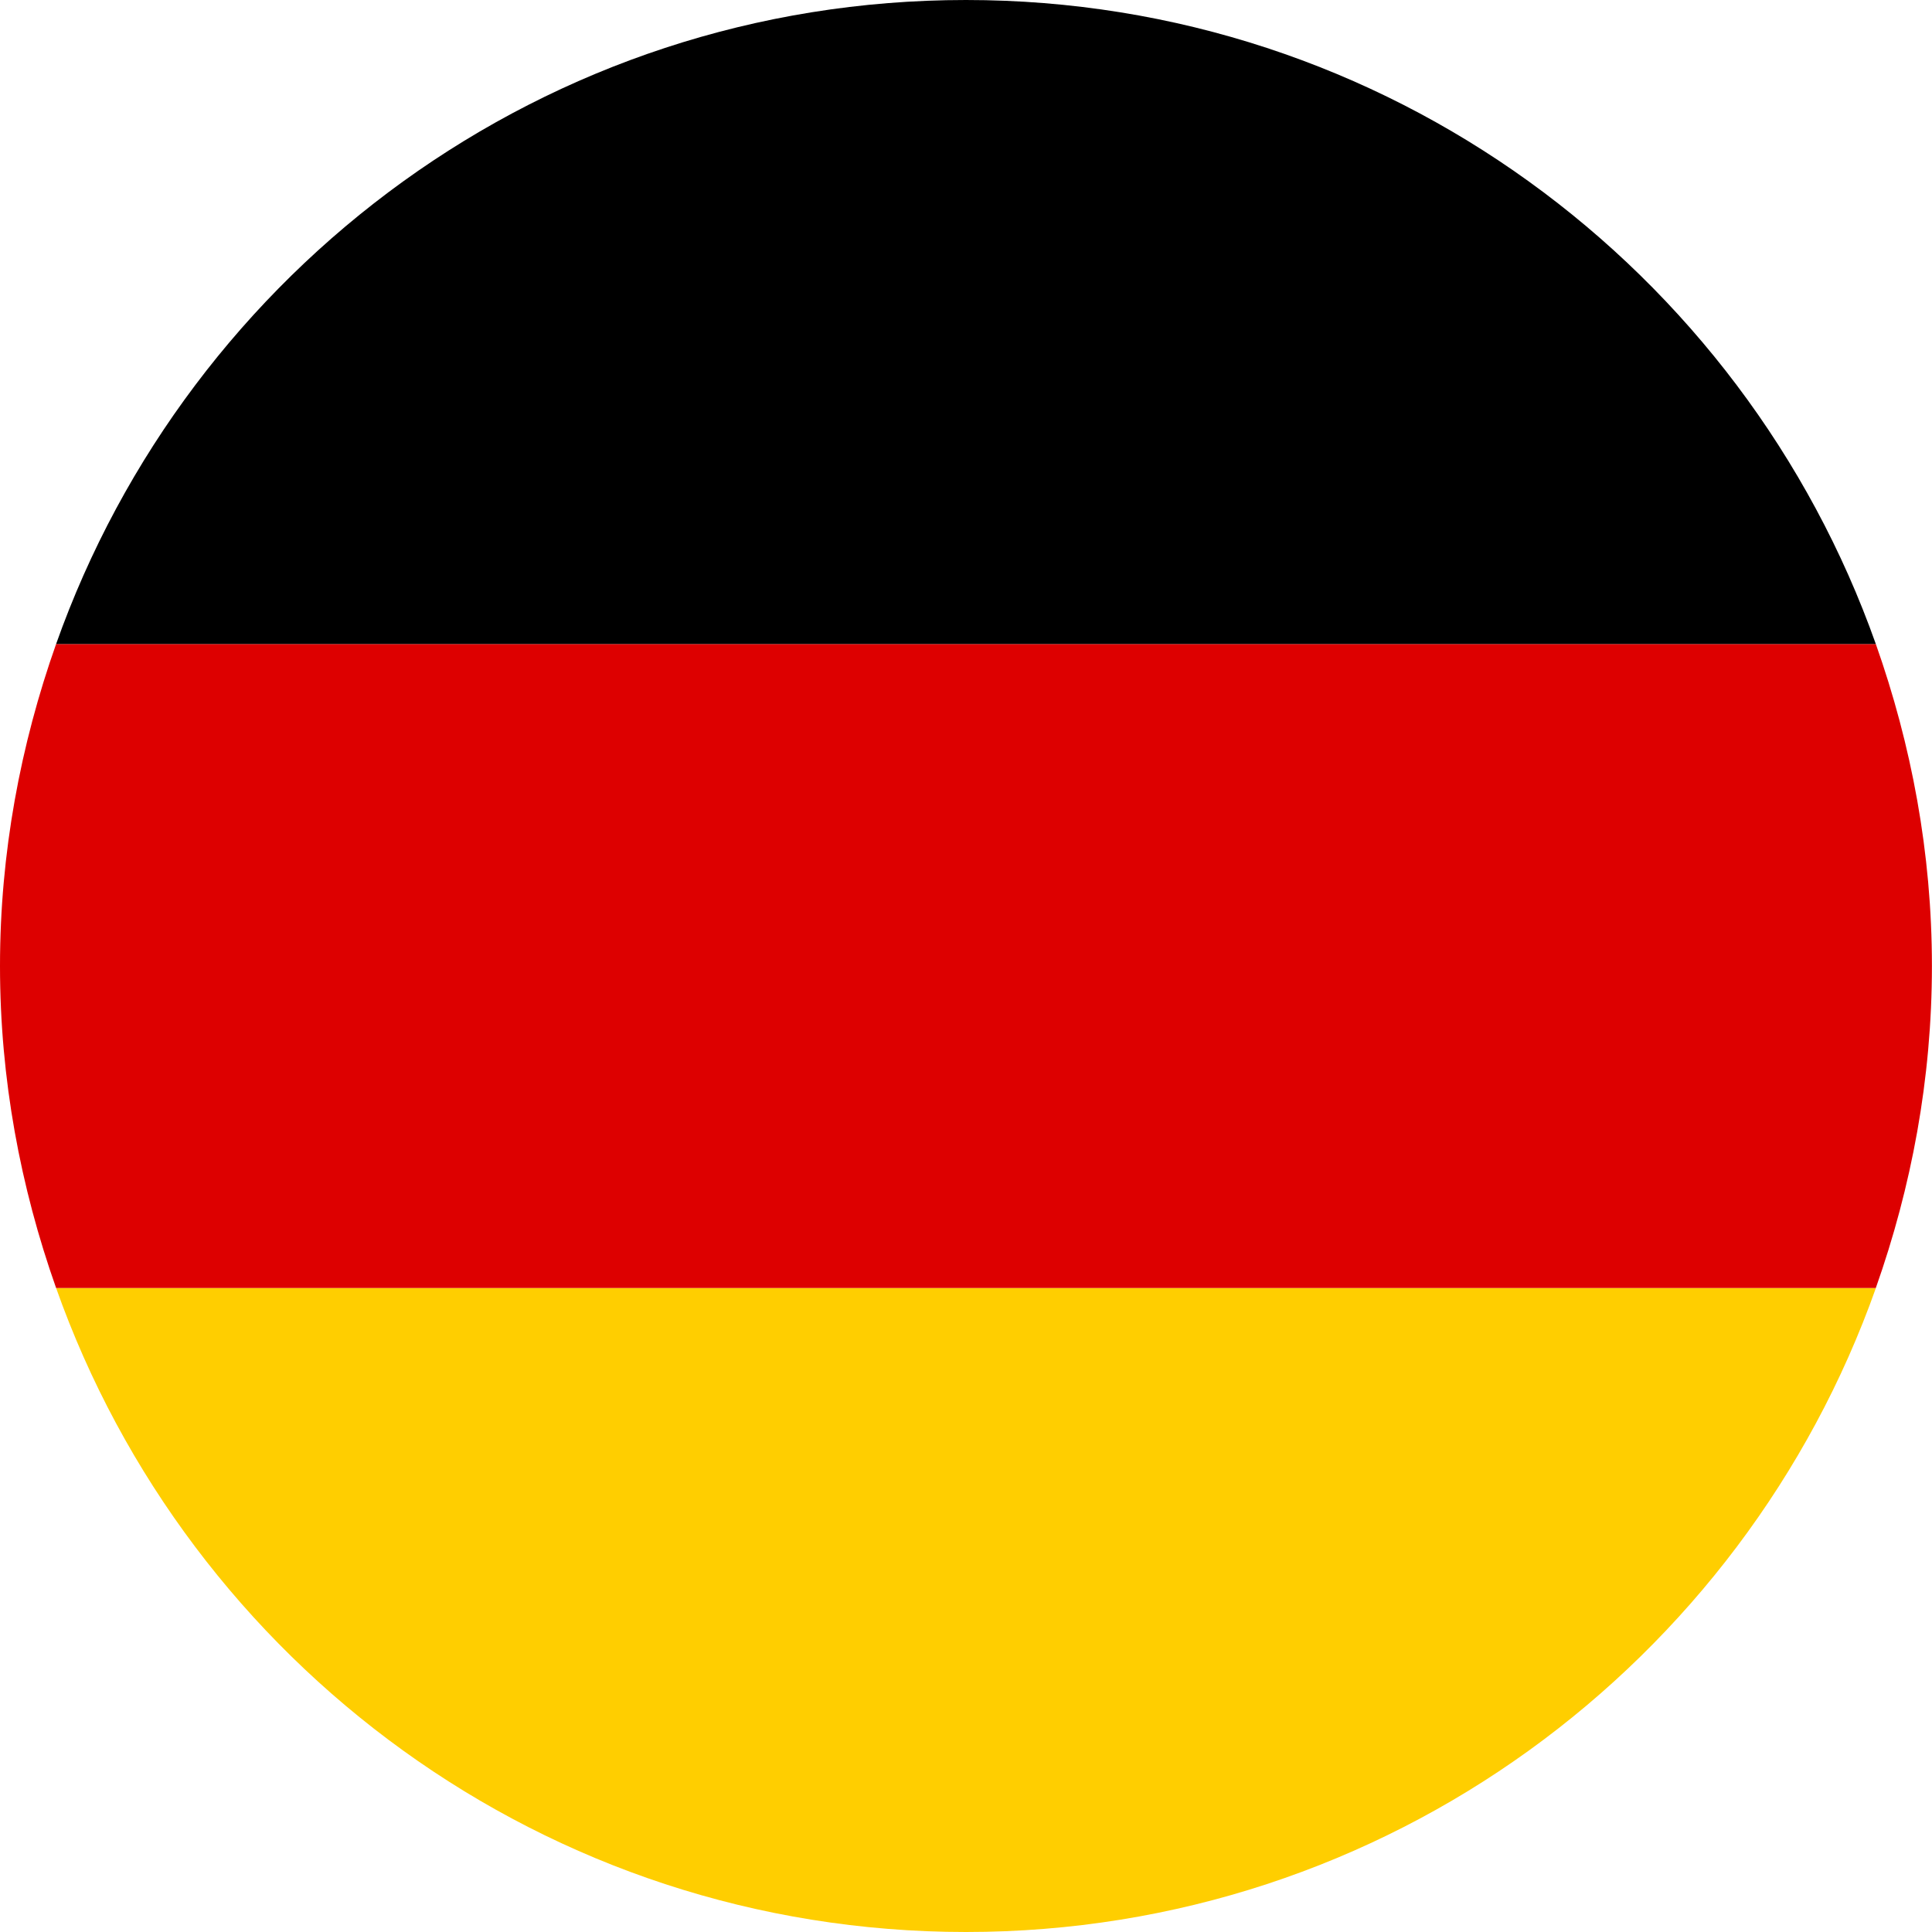
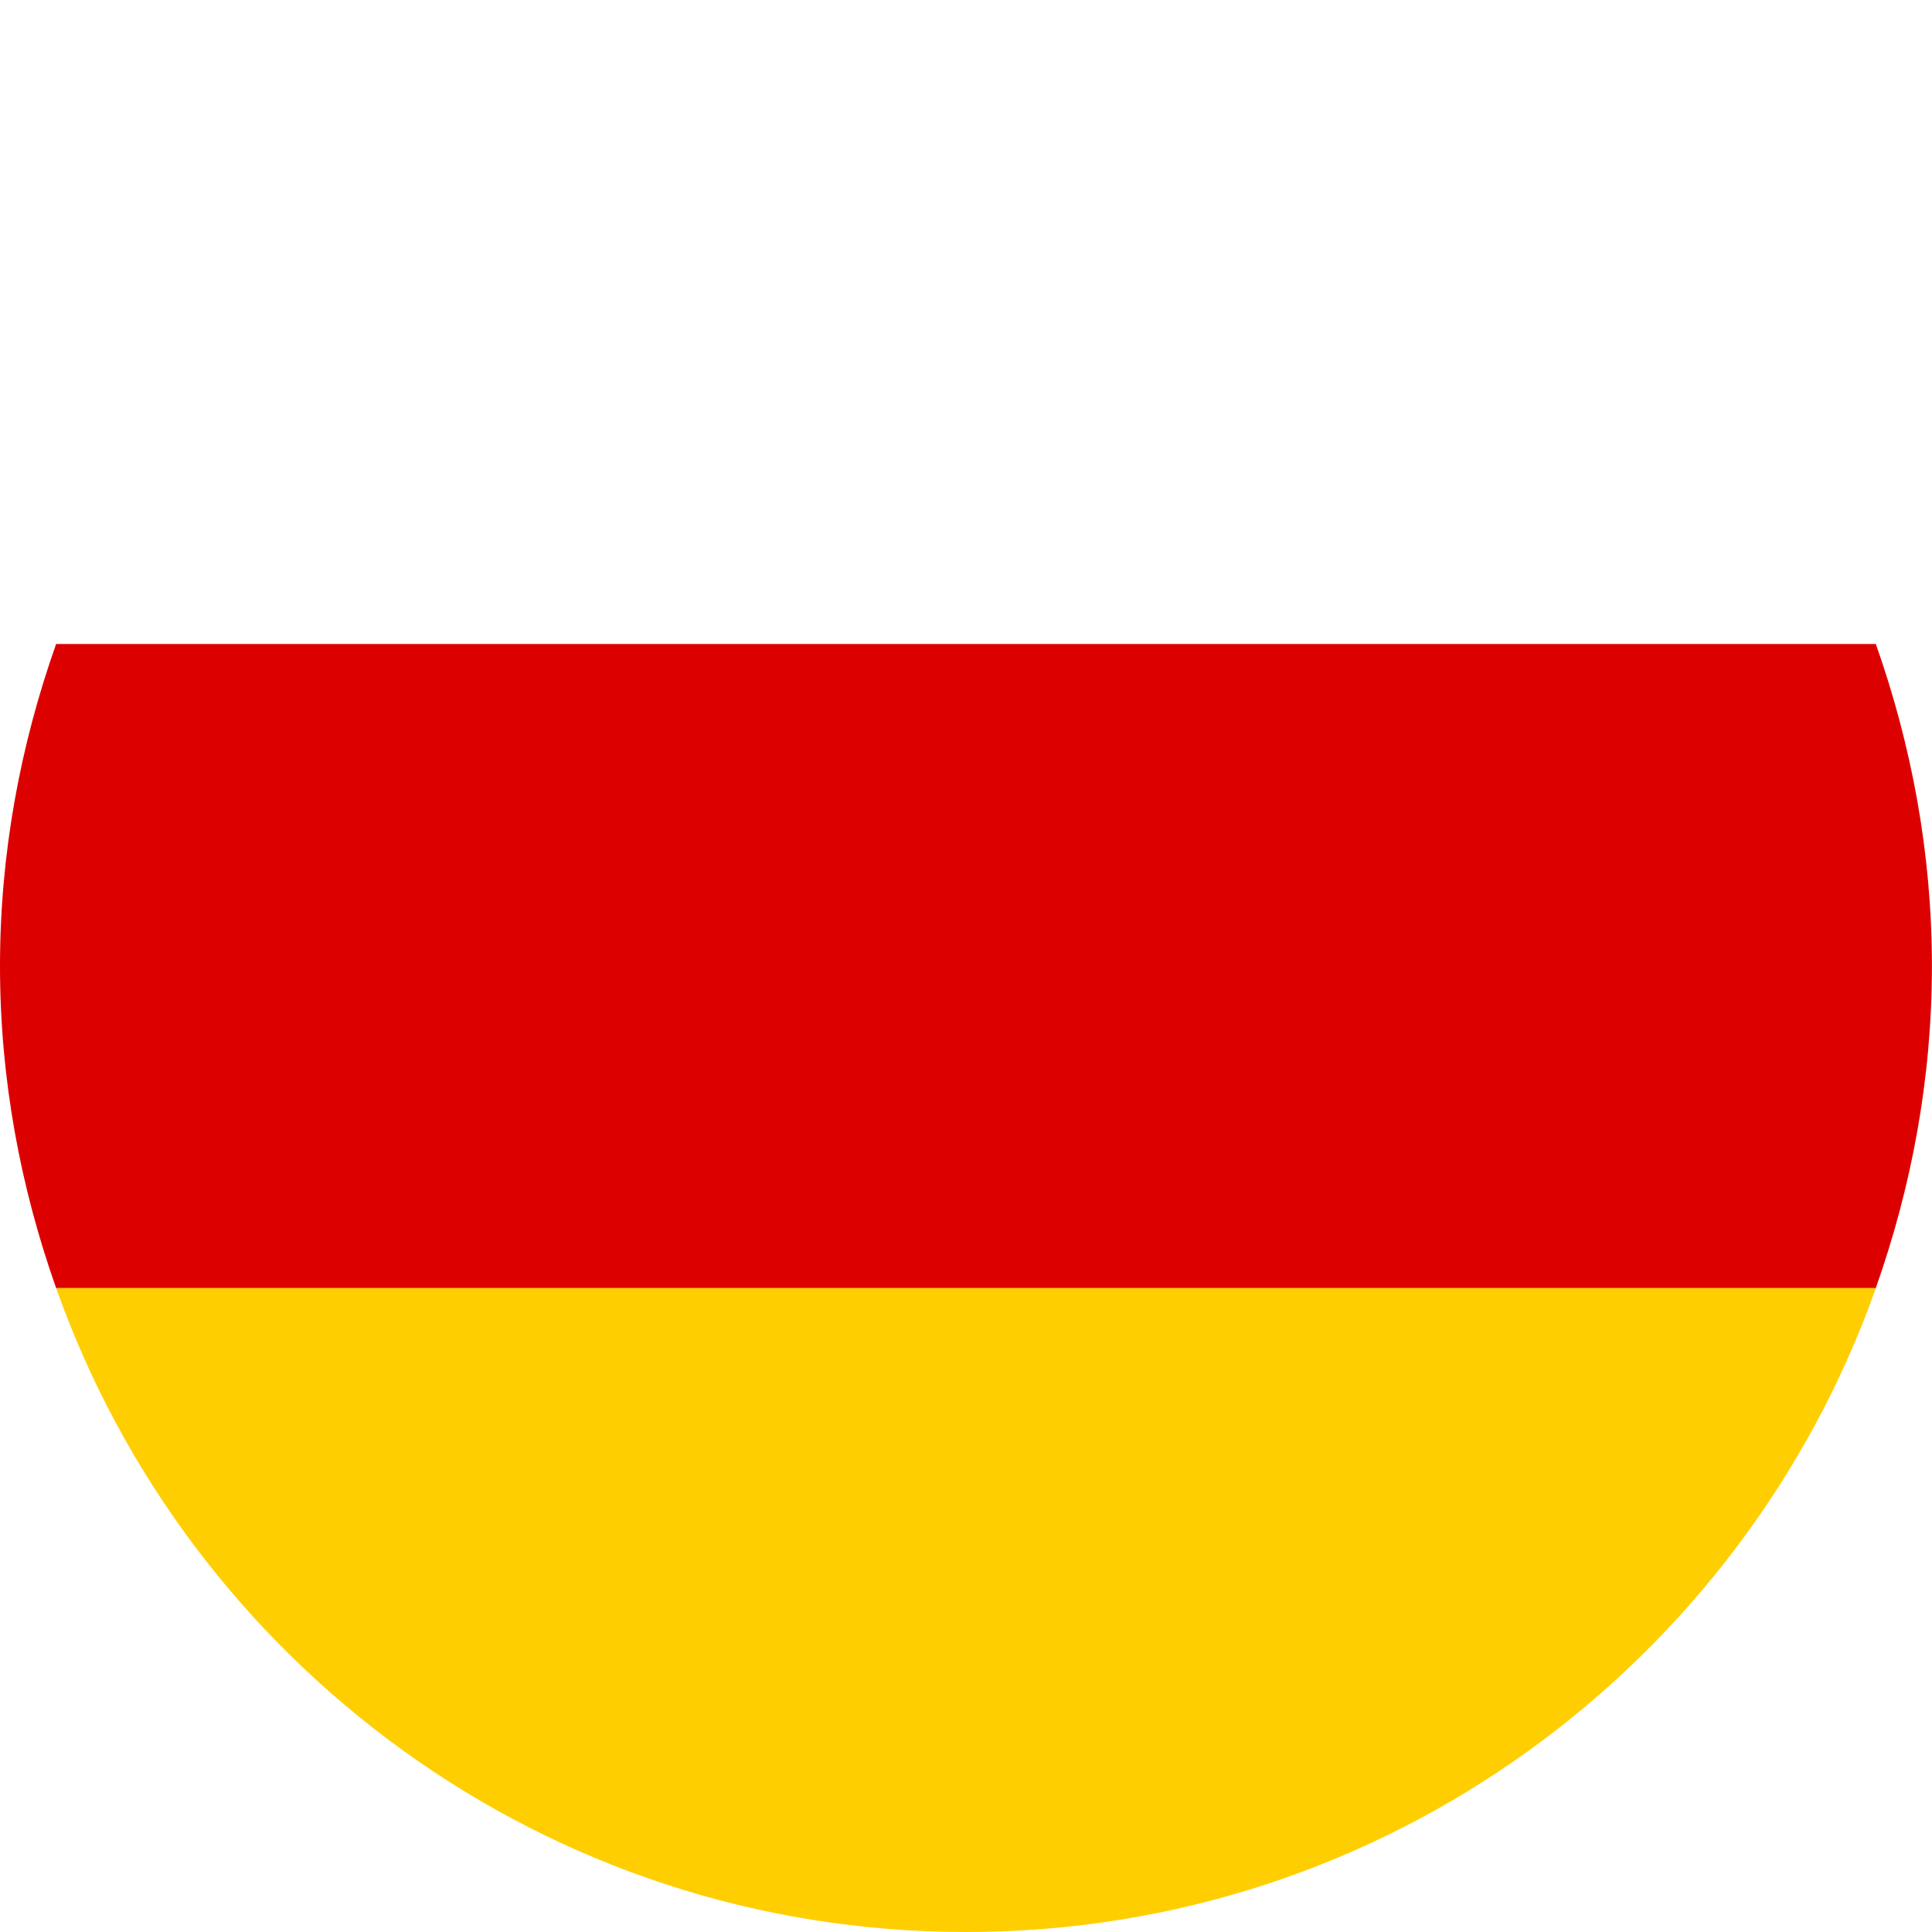
<svg xmlns="http://www.w3.org/2000/svg" version="1.1" id="Layer_1" x="0px" y="0px" width="20px" height="20px" viewBox="-297.5 420.5 24 24" enable-background="new -297.5 420.5 24 24" xml:space="preserve">
  <path fill="#FFCE00" d="M-296.803,436.5c1.649,4.657,6.08,8,11.303,8s9.653-3.343,11.303-8H-296.803z" />
  <path fill="#DD0000" d="M-297.5,432.5c0,1.404,0.254,2.747,0.697,4h22.605c0.443-1.253,0.697-2.596,0.697-4s-0.254-2.747-0.697-4  h-22.605C-297.246,429.753-297.5,431.096-297.5,432.5z" />
-   <path d="M-296.803,428.5h22.605c-1.649-4.657-6.08-8-11.303-8S-295.153,423.843-296.803,428.5z" />
</svg>